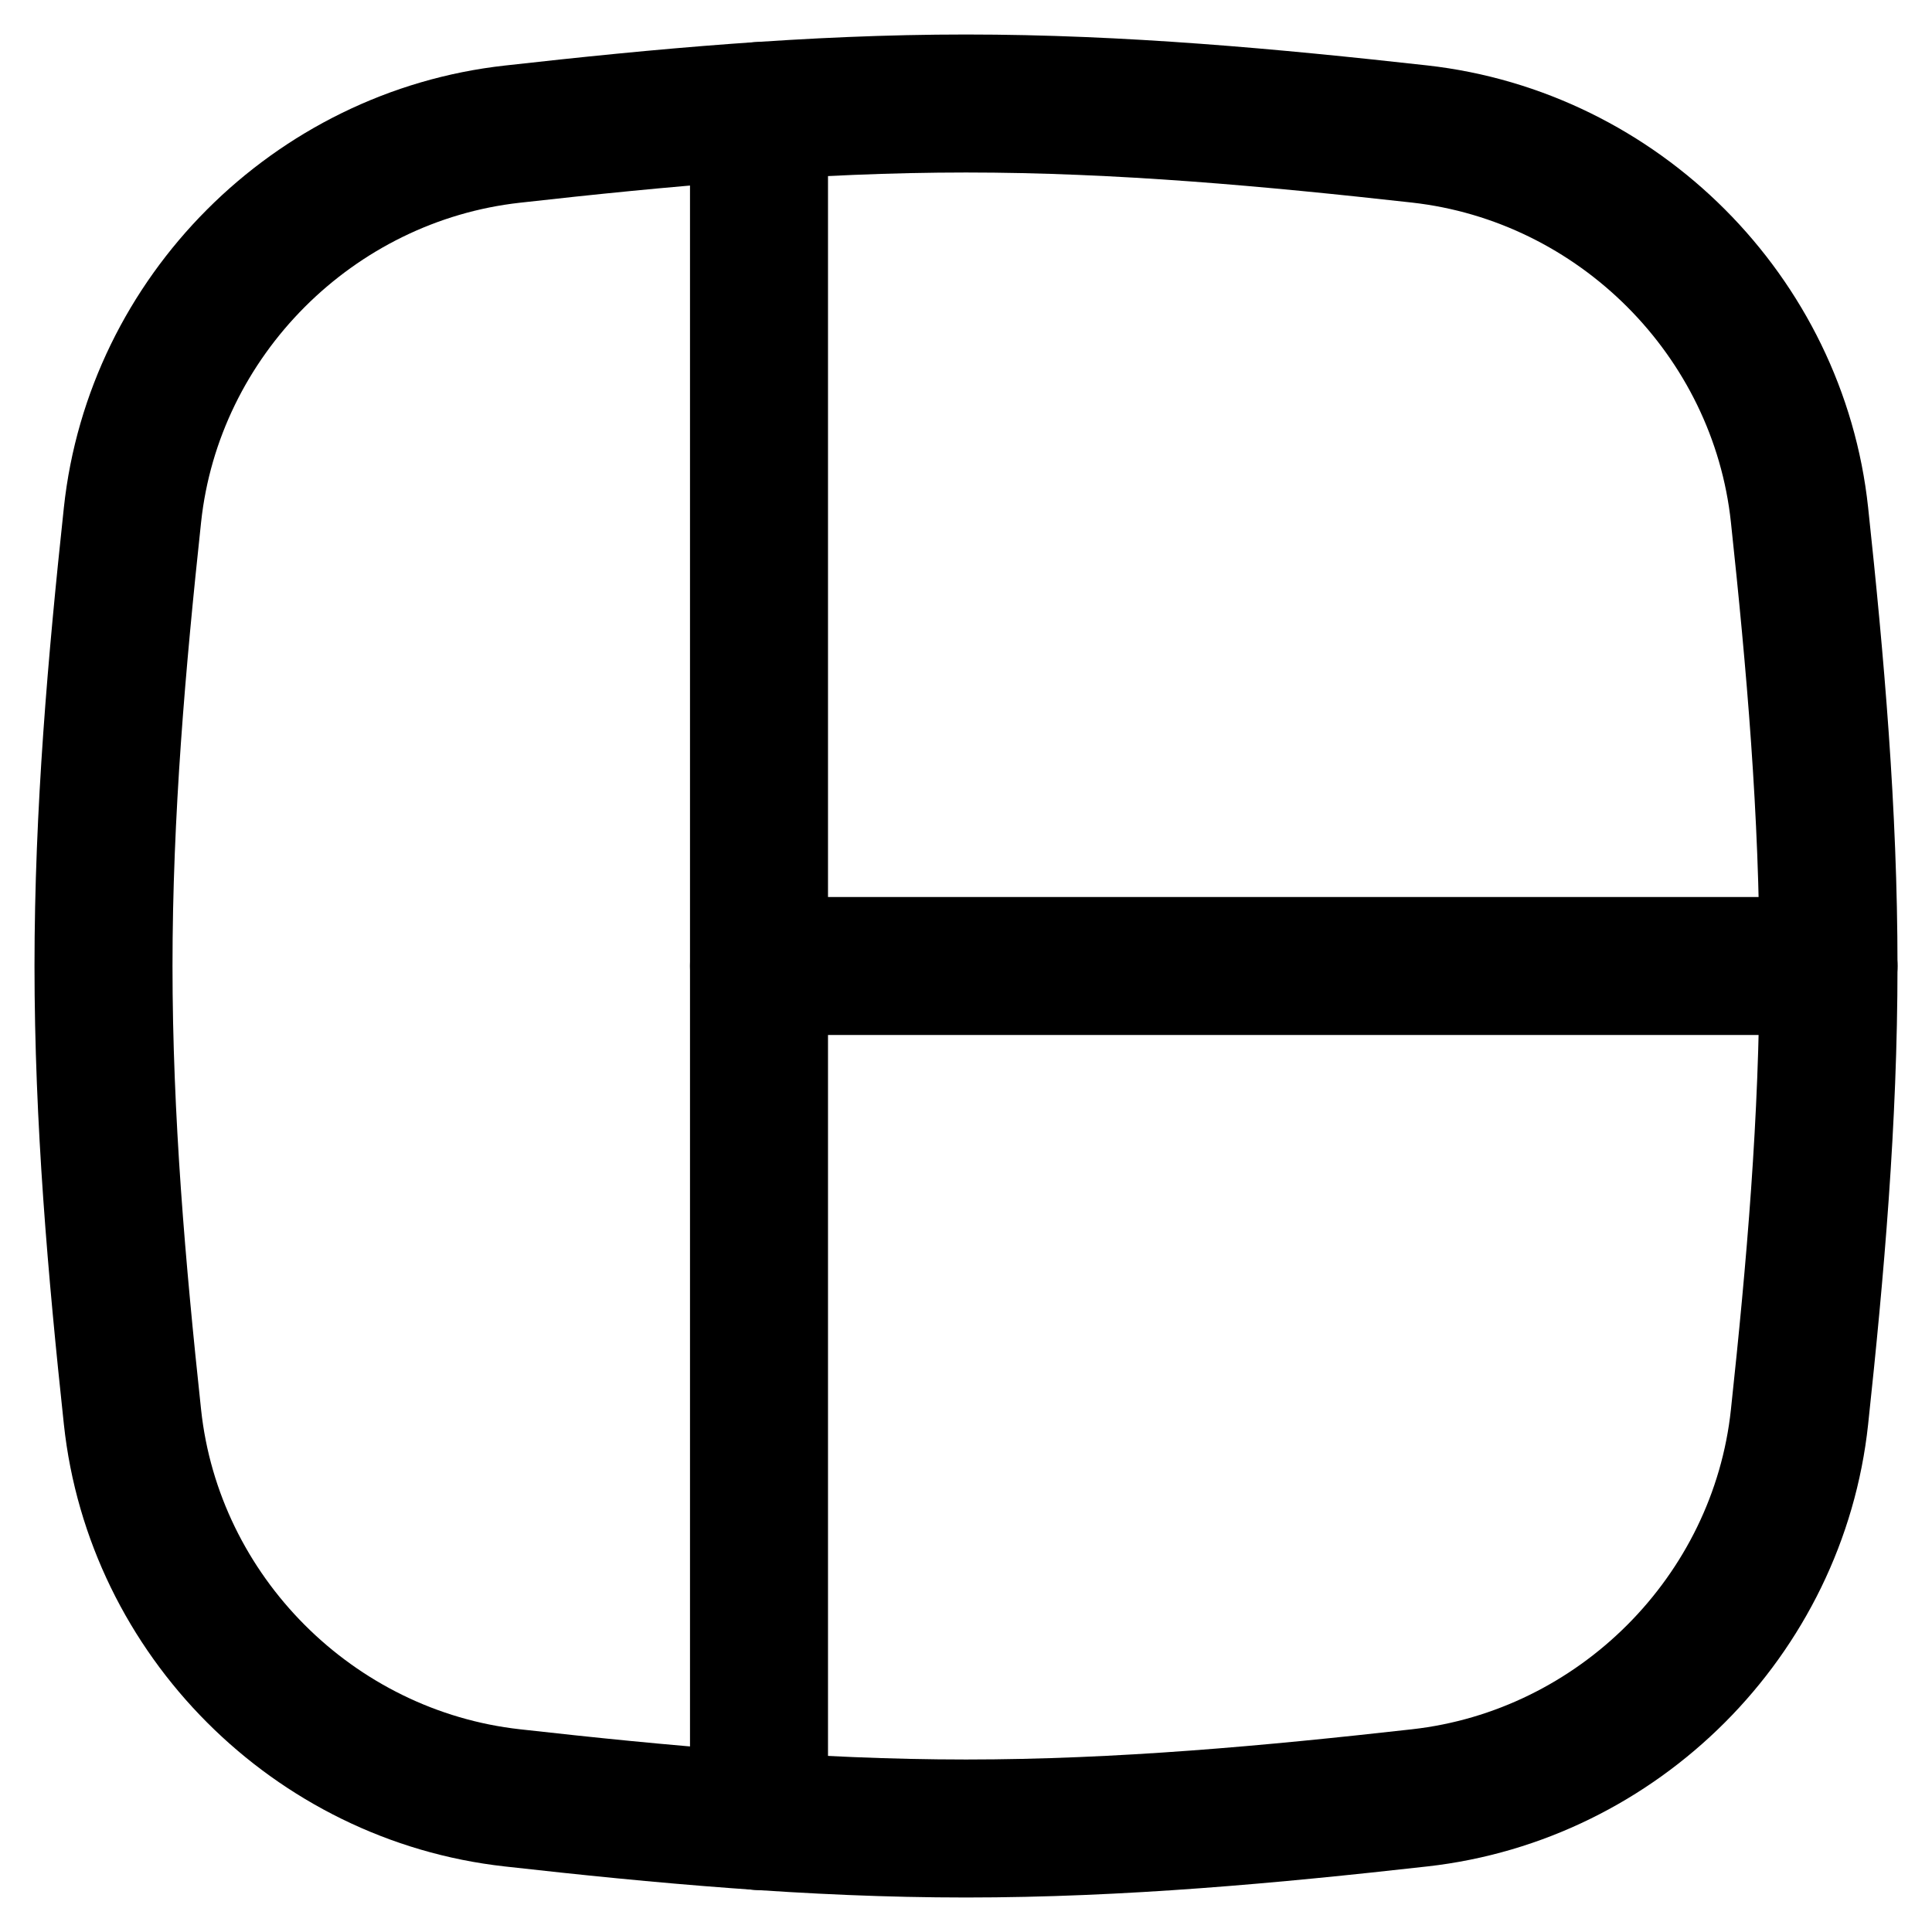
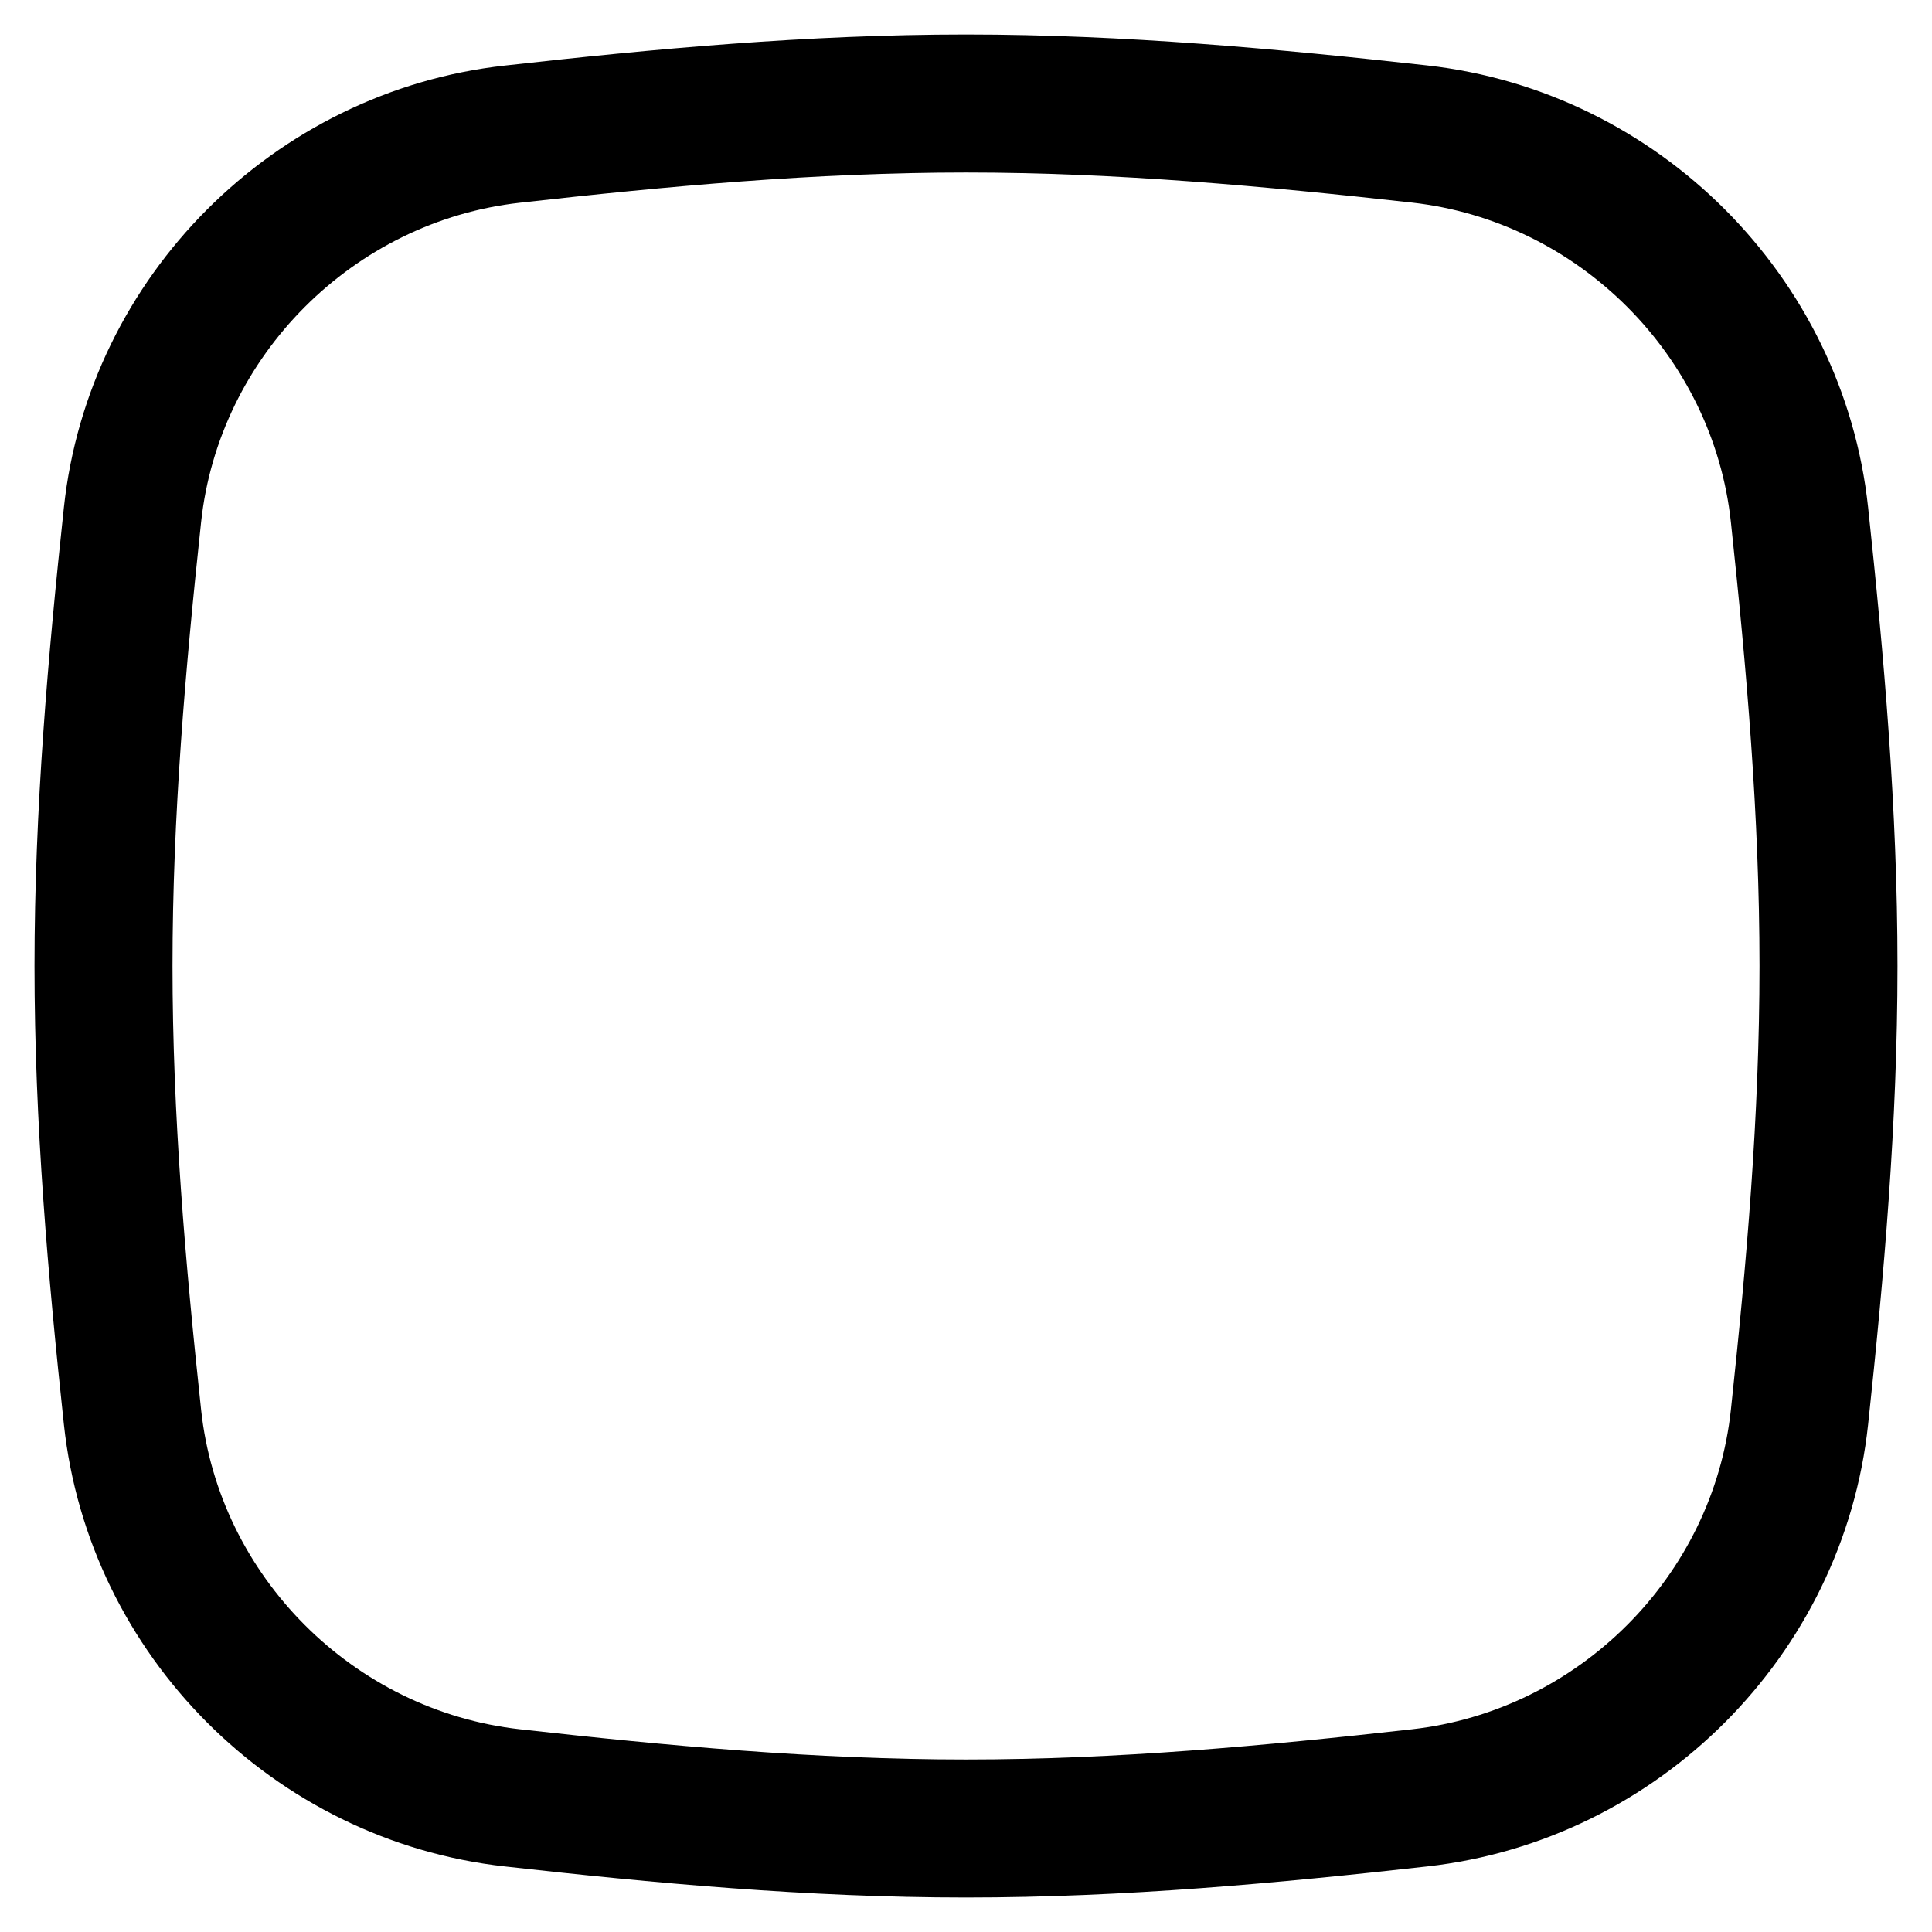
<svg xmlns="http://www.w3.org/2000/svg" fill="none" viewBox="0 0 14 14" id="Layout-Window-1--Streamline-Flex">
  <desc>
    Layout Window 1 Streamline Icon: https://streamlinehq.com
  </desc>
  <g id="layout-window-1--column-layout-layouts-left-sidebar">
    <path id="Intersect" stroke="#000000" stroke-linecap="round" stroke-linejoin="round" d="M0.96 10.268C1.114 11.709 2.273 12.868 3.713 13.028 4.782 13.148 5.88 13.25 7 13.25s2.218 -0.102 3.287 -0.222c1.44 -0.161 2.599 -1.319 2.753 -2.76 0.114 -1.063 0.21 -2.155 0.21 -3.268 0 -1.113 -0.096 -2.205 -0.21 -3.269 -0.154 -1.441 -1.313 -2.599 -2.753 -2.76C9.218 0.852 8.12 0.75 7 0.75S4.782 0.852 3.713 0.972C2.273 1.132 1.114 2.291 0.96 3.731 0.846 4.795 0.75 5.887 0.75 7c0 1.113 0.096 2.205 0.21 3.268Z" stroke-width="1" />
-     <path id="Vector" stroke="#000000" stroke-linecap="round" stroke-linejoin="round" d="m5.5 0.805 0 12.391" stroke-width="1" />
-     <path id="Vector_2" stroke="#000000" stroke-linecap="round" stroke-linejoin="round" d="M5.5 7h7.75" stroke-width="1" />
  </g>
</svg>